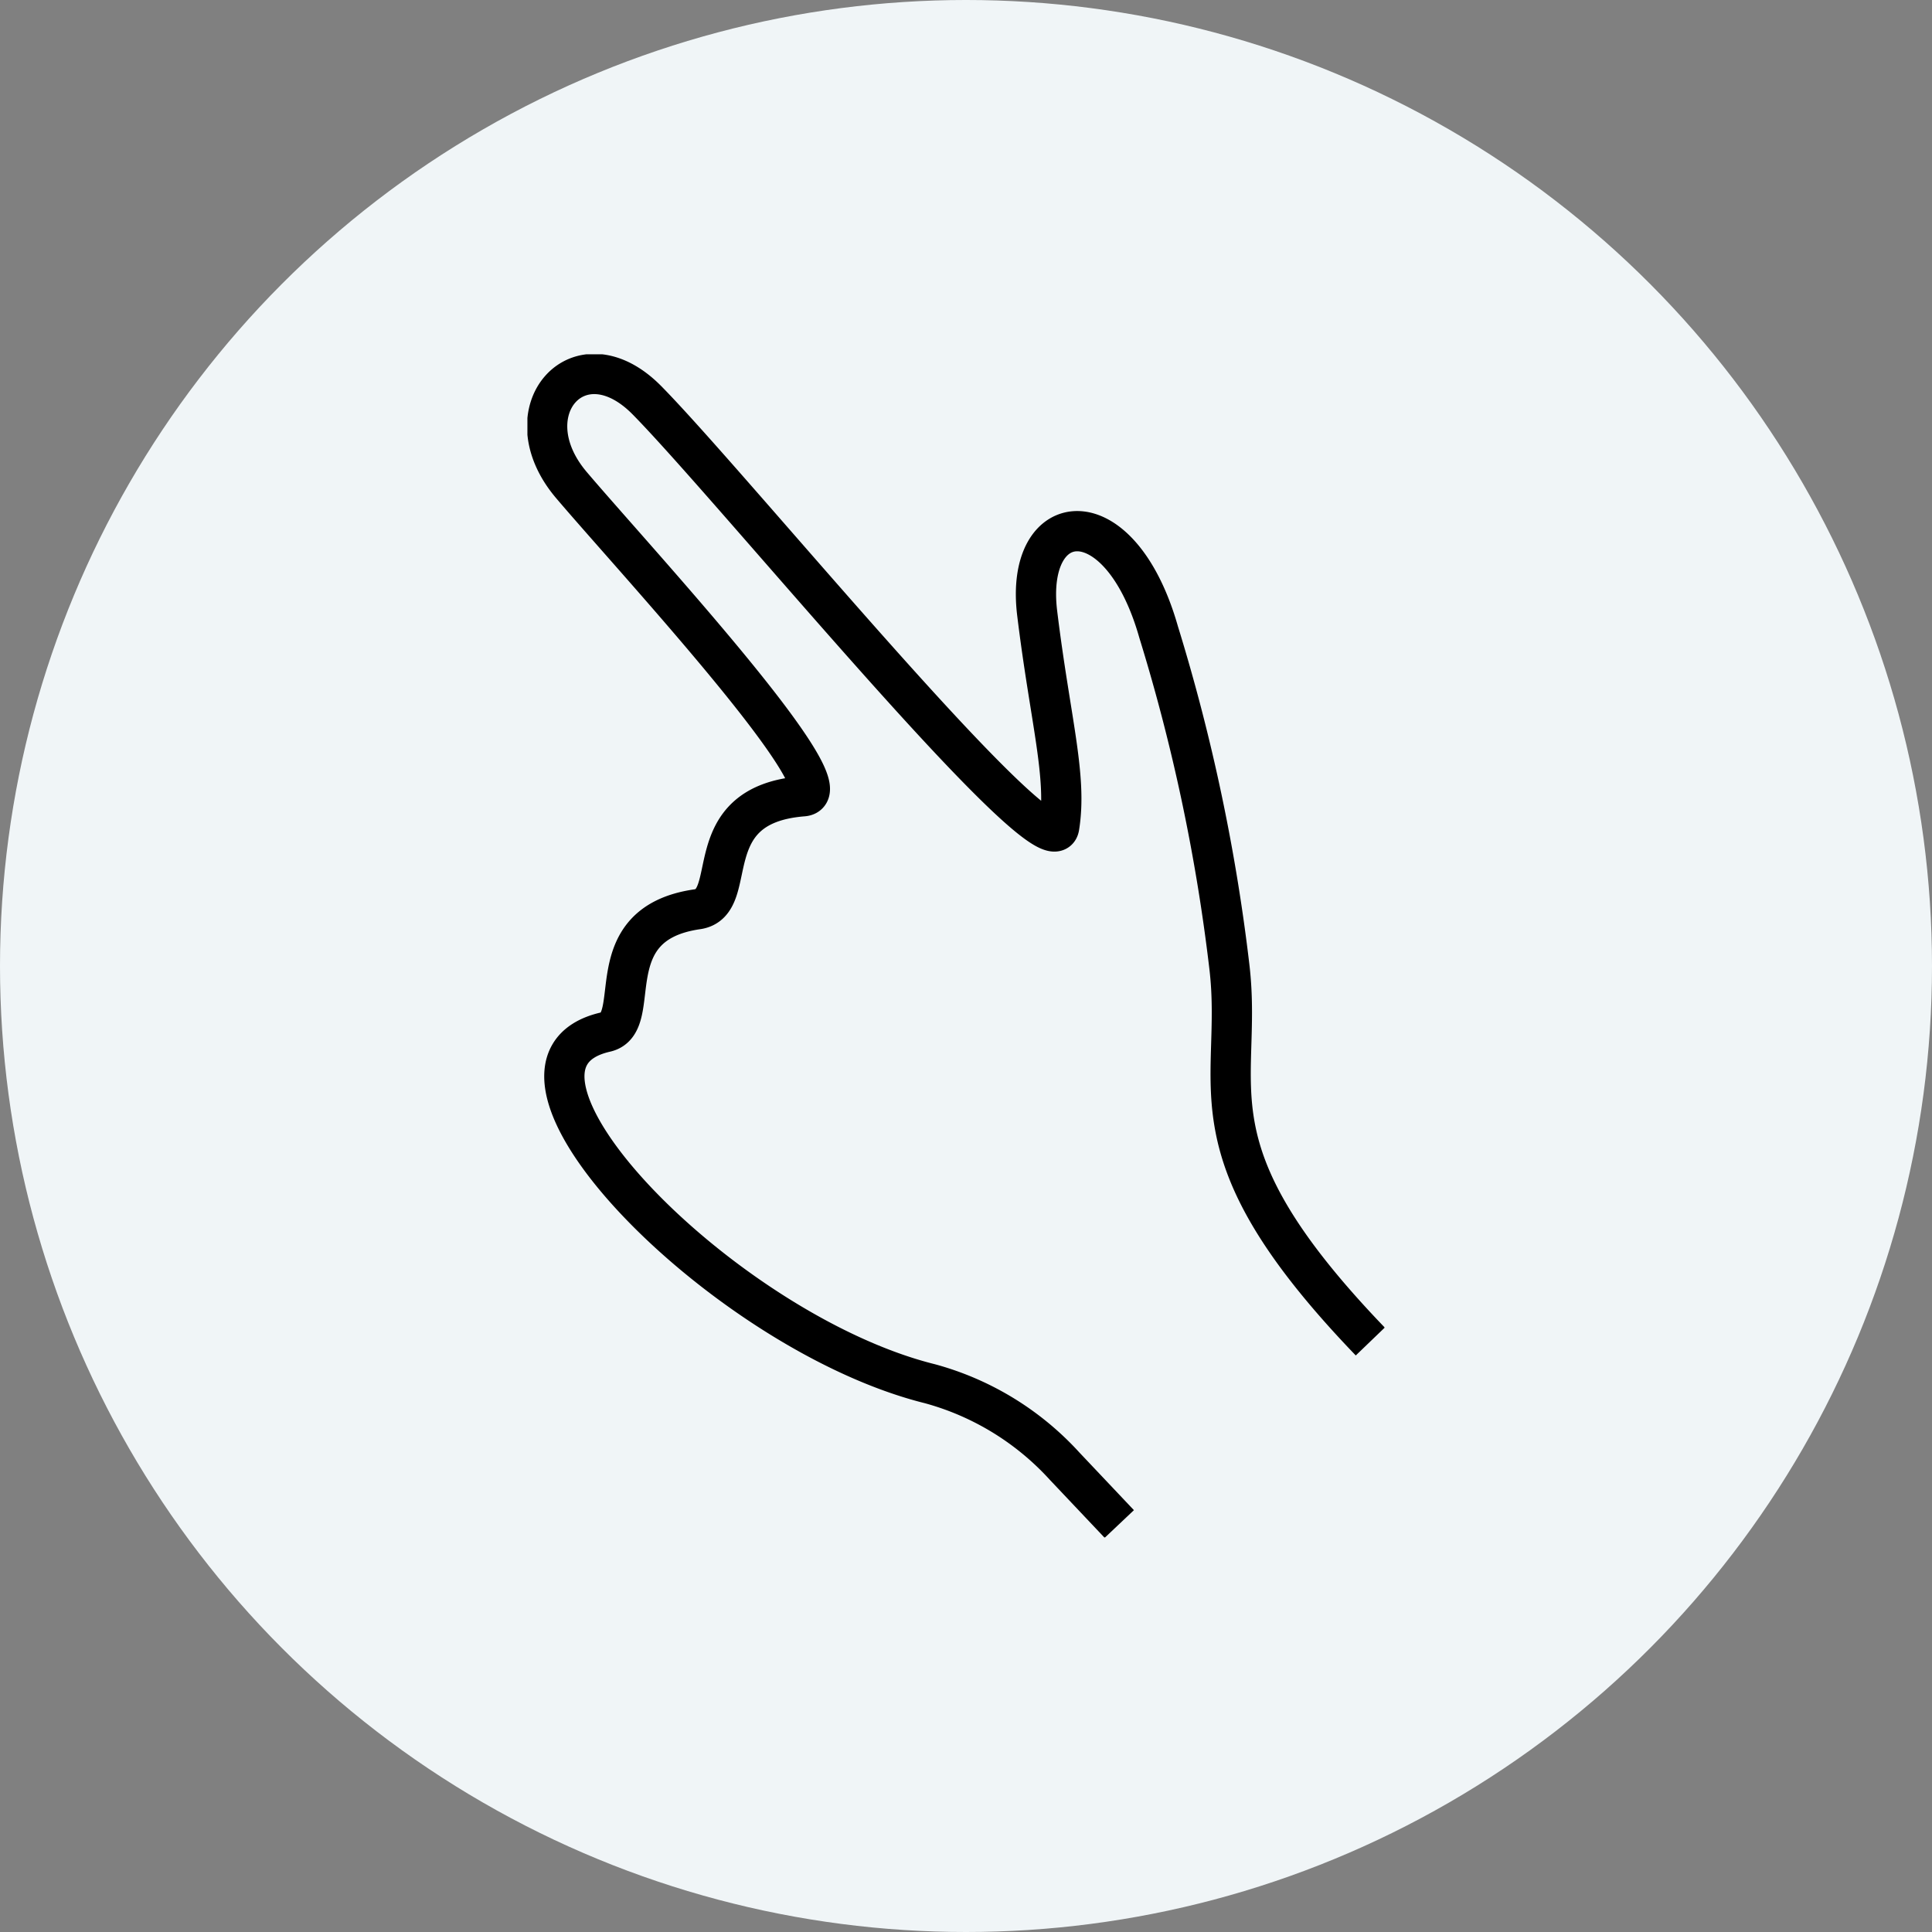
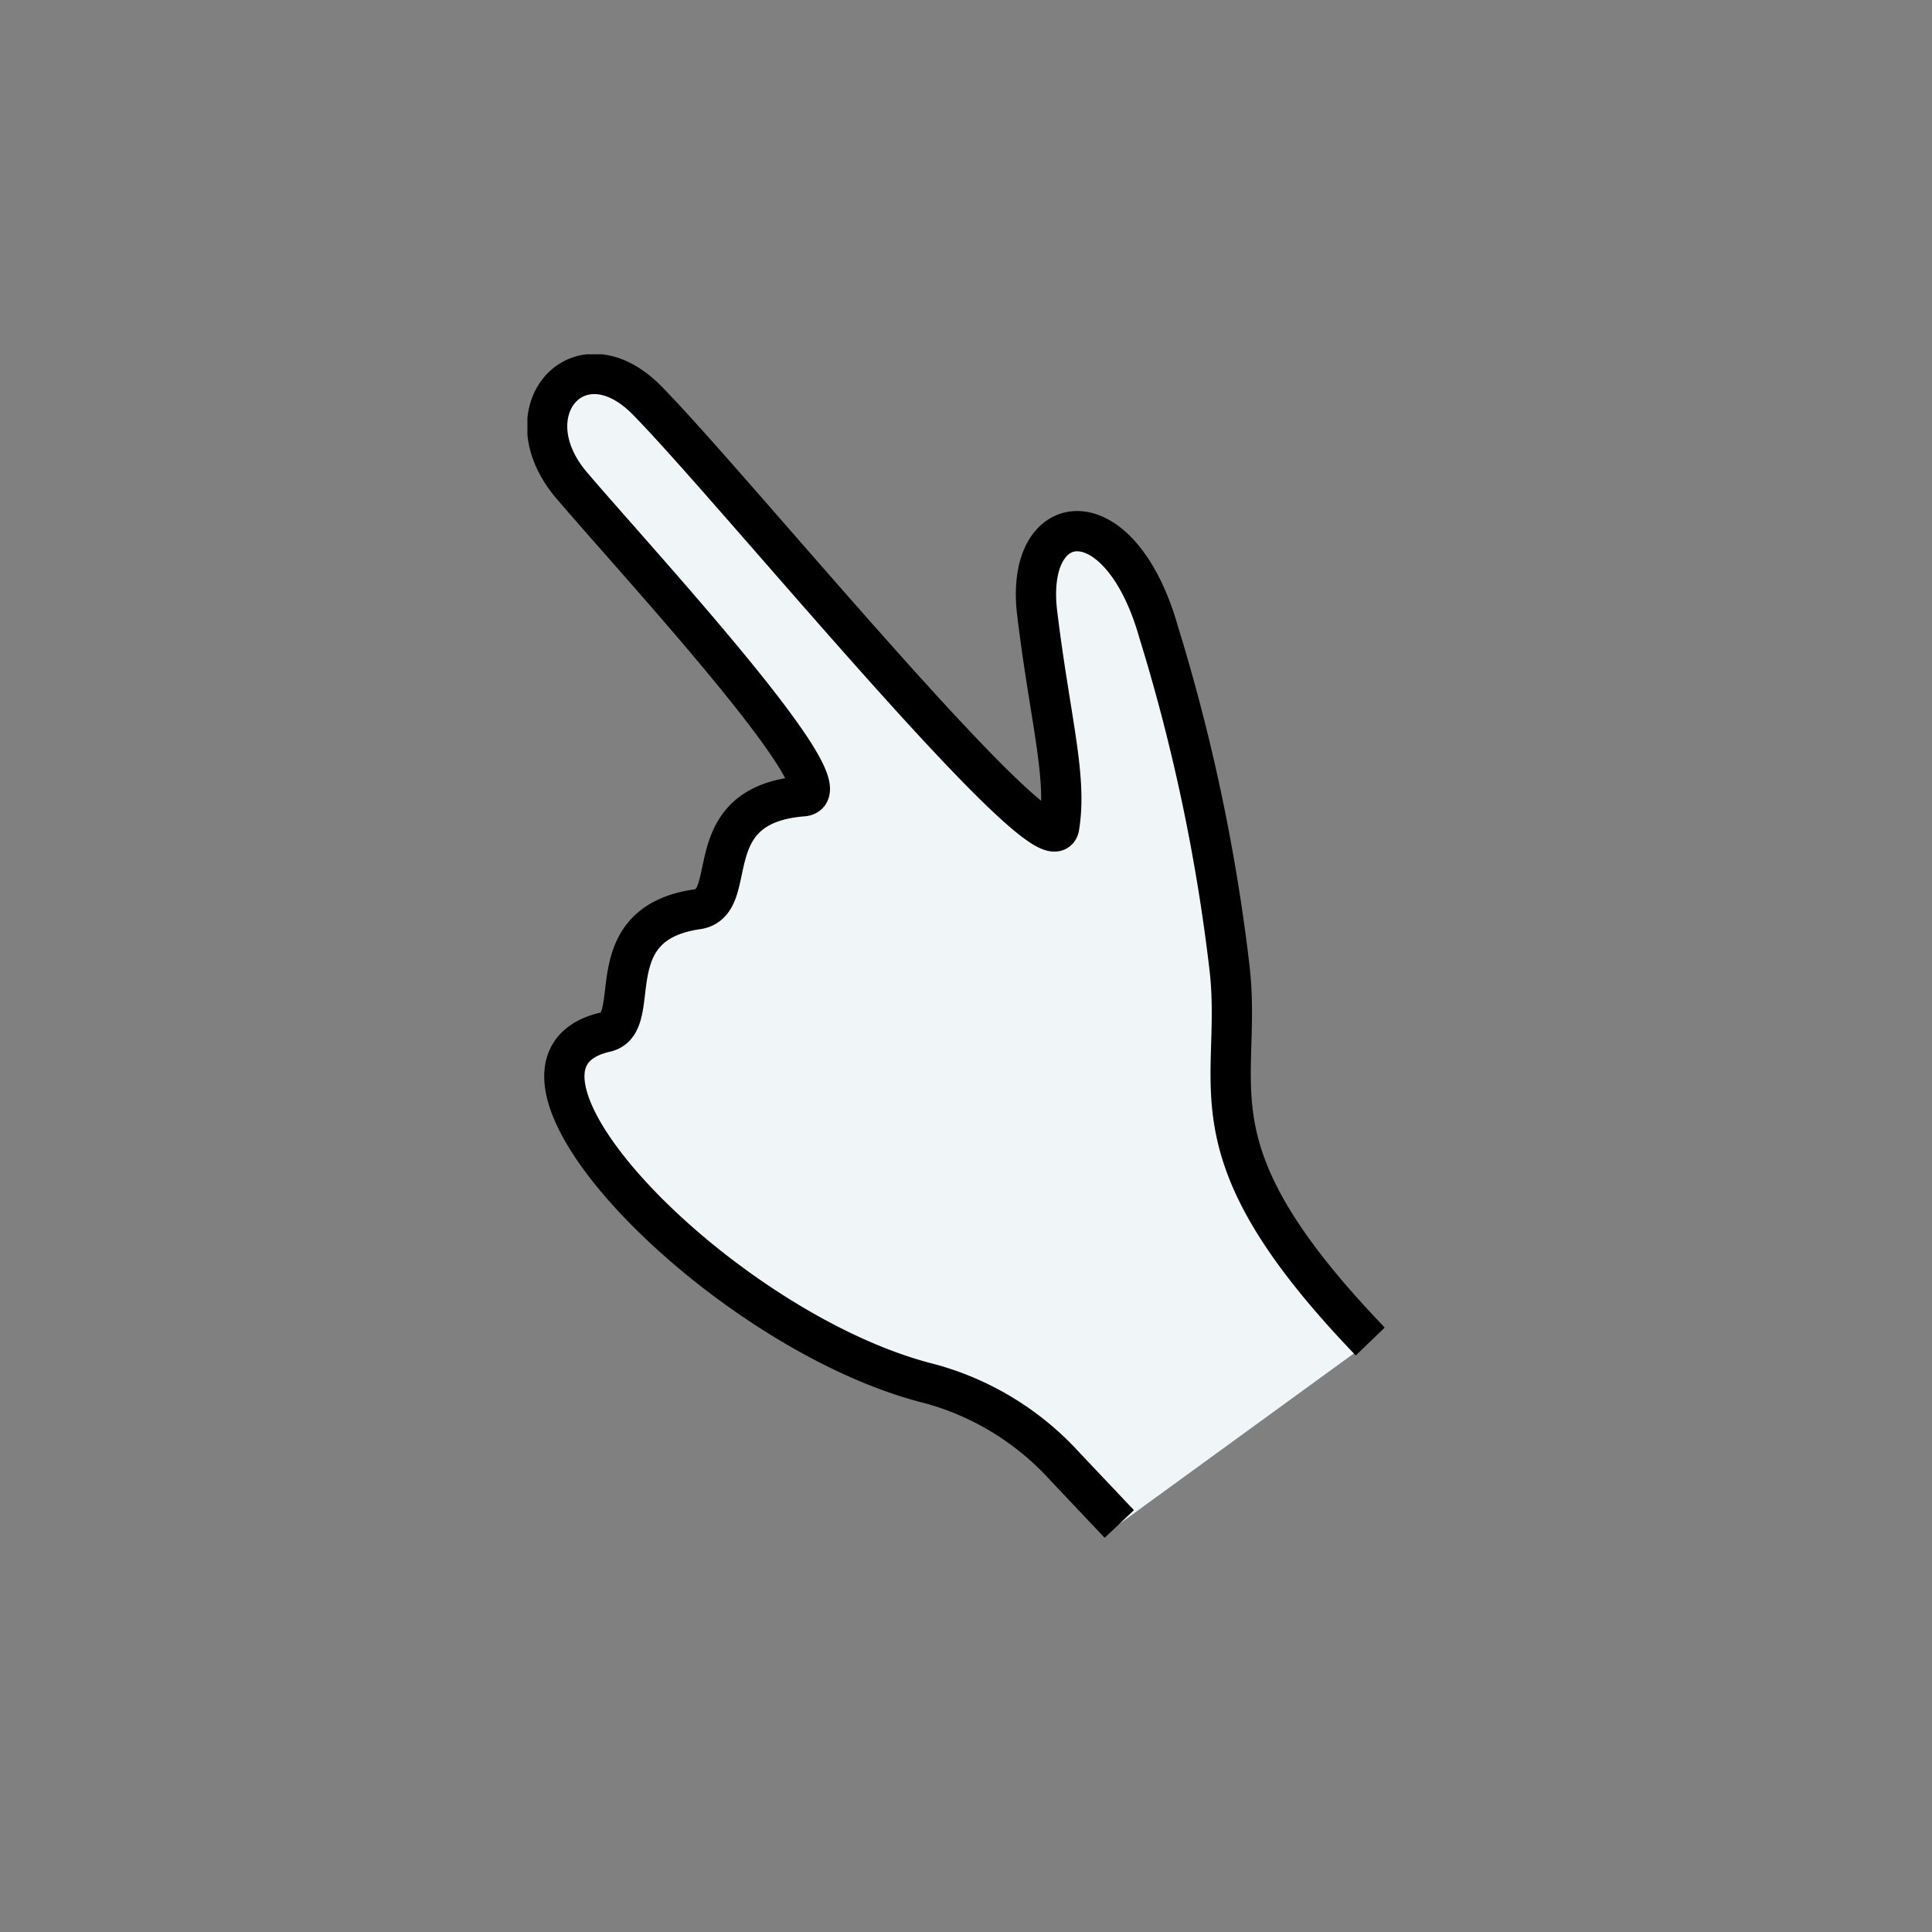
<svg xmlns="http://www.w3.org/2000/svg" width="96" height="96" viewBox="0 0 96 96">
  <rect x="0" y="0" width="96" height="96" fill="#808080" stroke="none" />
  <defs>
    <clipPath id="clip-path">
      <rect id="Rectangle_335" data-name="Rectangle 335" width="42.586" height="58.789" fill="#f0f5f7" stroke="rgba(0,0,0,0)" stroke-width="2" />
    </clipPath>
  </defs>
  <g id="Group_655" data-name="Group 655" transform="translate(-1643 -2993)">
-     <circle id="Ellipse_55" data-name="Ellipse 55" cx="48" cy="48" r="48" transform="translate(1643 2993)" fill="#f0f5f7" />
    <g id="Group_318" data-name="Group 318" transform="translate(1669.207 3010.604)">
      <g id="Group_316" data-name="Group 316" transform="translate(0 0)" clip-path="url(#clip-path)">
        <path id="Path_144" data-name="Path 144" d="M41.151,48.326c-9.306-9.675-6.289-12.594-7-18.617a93.28,93.28,0,0,0-3.515-16.63C28.7,6.26,23.953,6.832,24.6,12.138s1.5,8.1,1.093,10.619S9.576,5.99,5.215,1.562c-3.378-3.433-6.865.545-3.758,4.208S15.344,21.049,12.966,21.233c-5.388.423-3.06,5.3-5.255,5.615-5.1.733-2.594,5.65-4.553,6.1-7.128,1.622,5.788,14.91,16.117,17.477a14.038,14.038,0,0,1,6.693,4.1l2.712,2.868" transform="translate(0.73 0.729)" fill="#f0f5f7" stroke="#000" stroke-linejoin="round" stroke-width="2" />
      </g>
    </g>
  </g>
</svg>